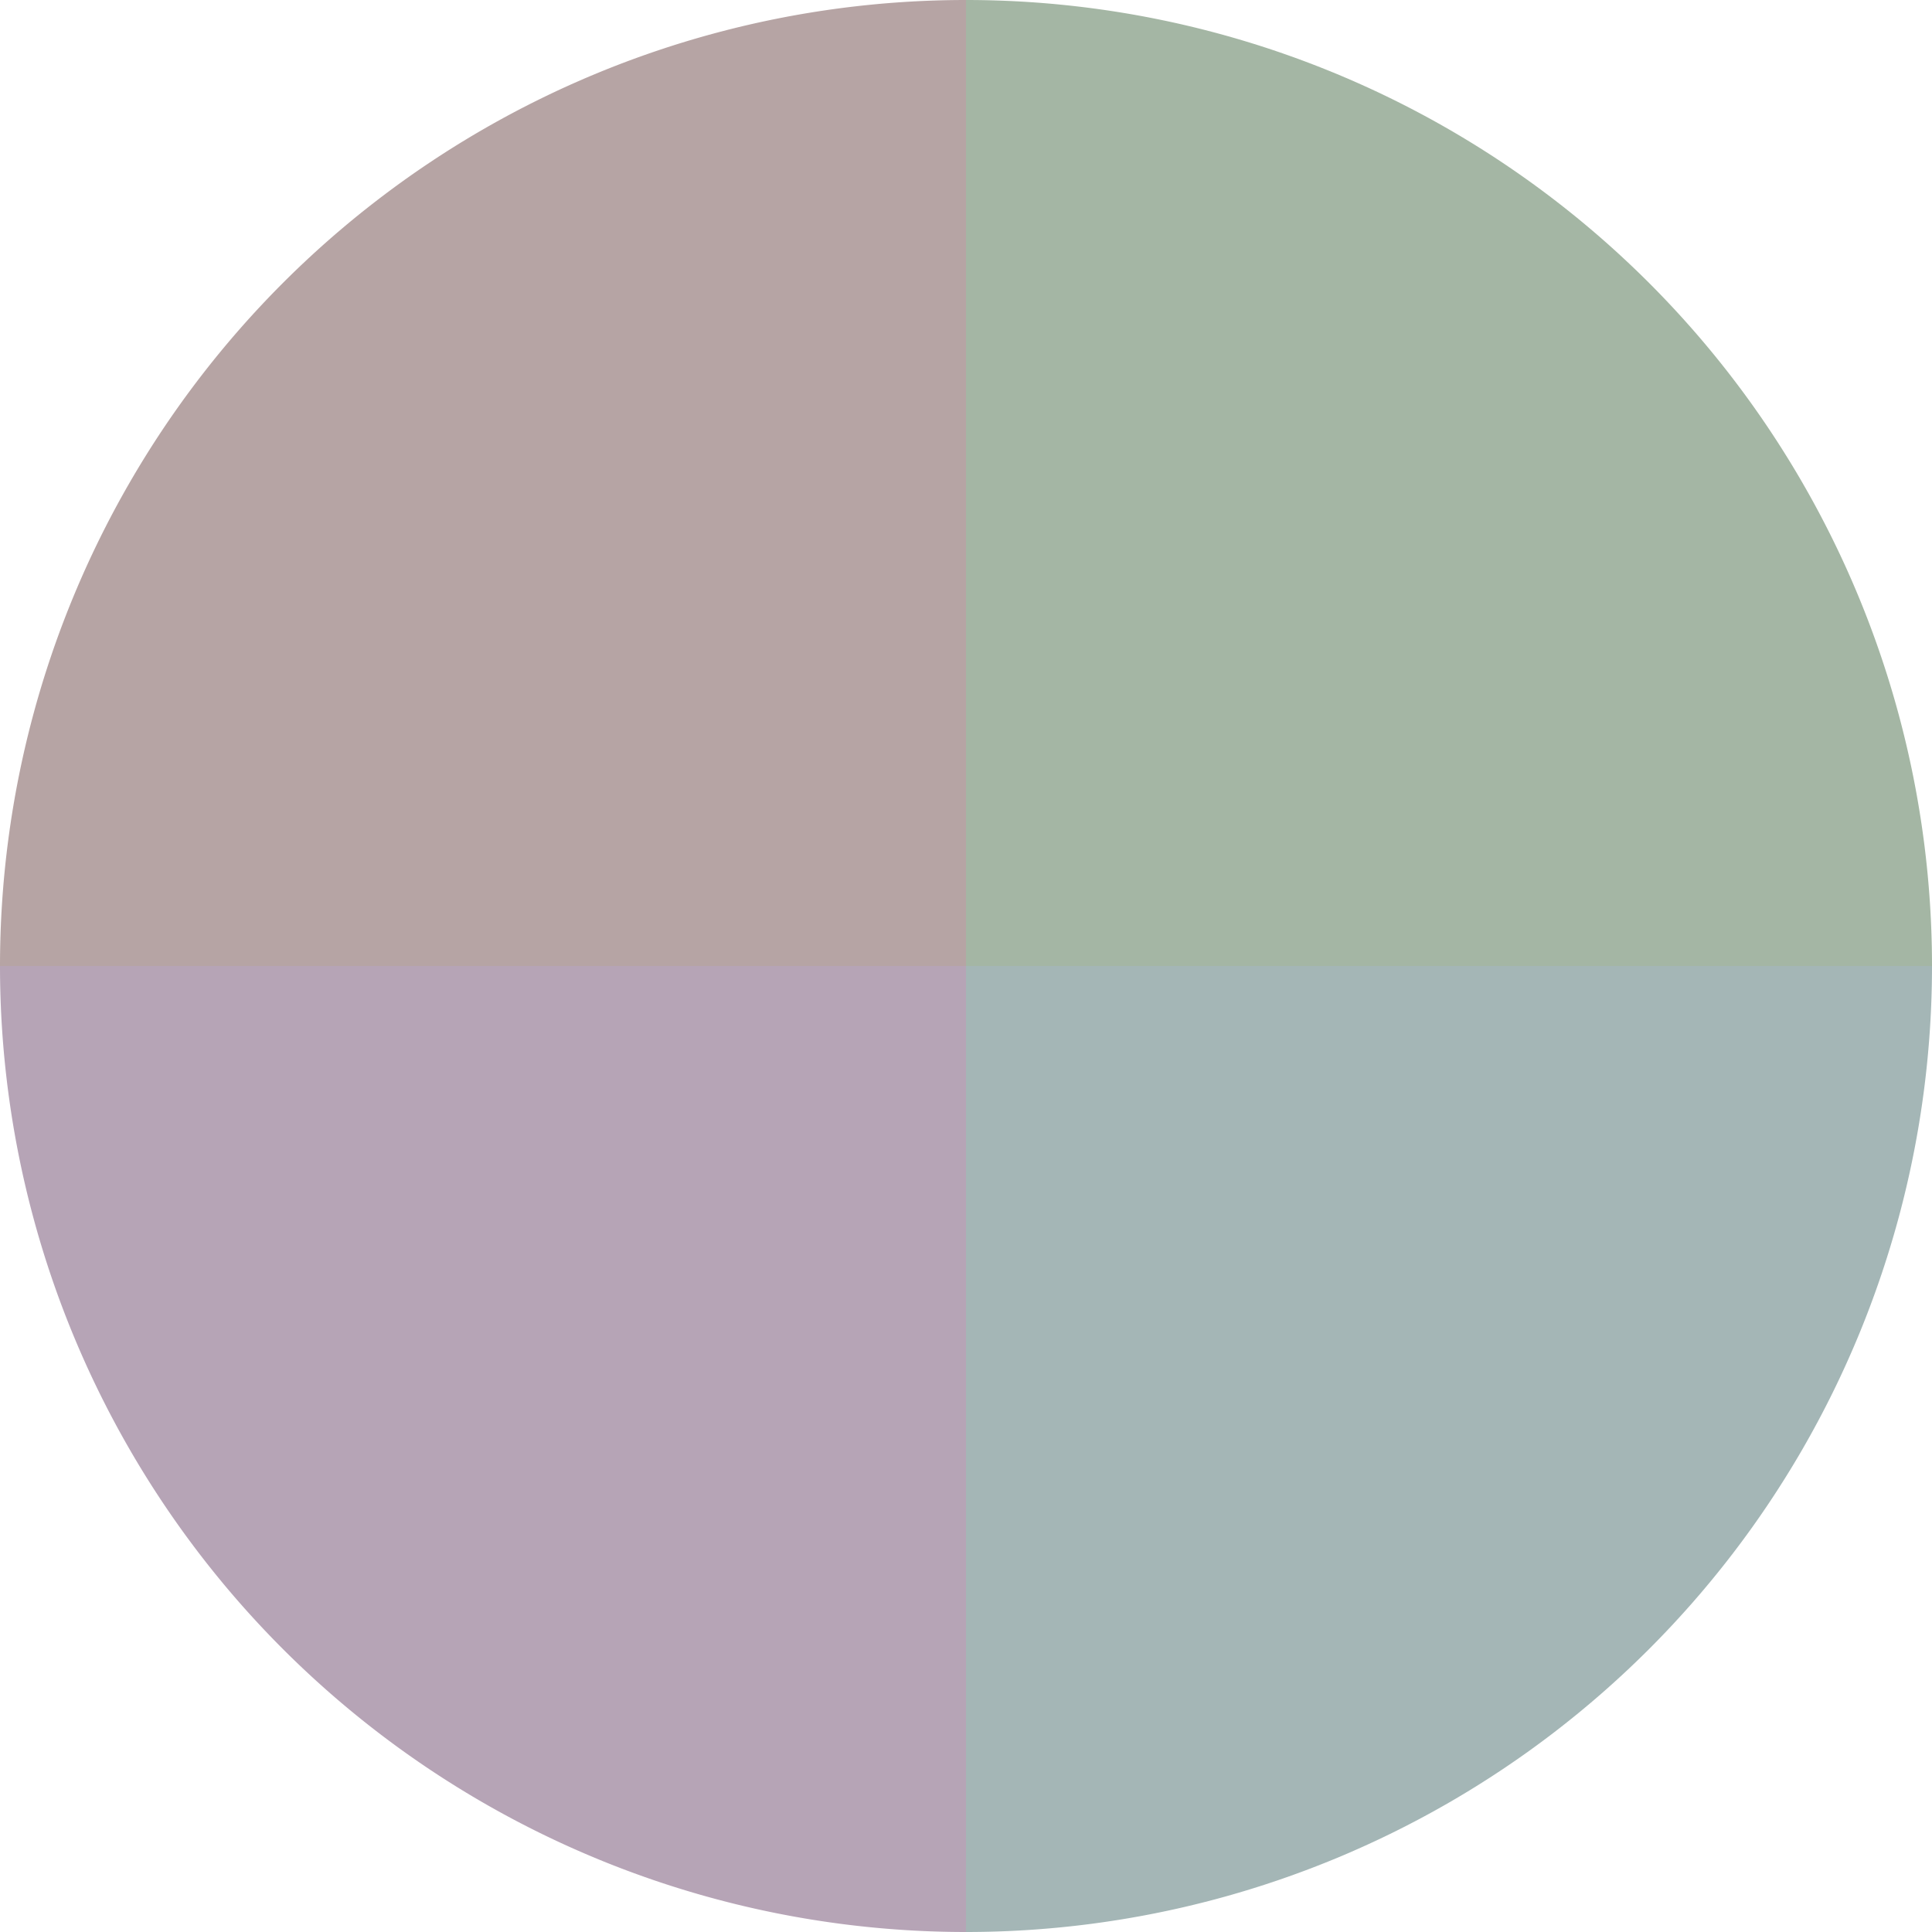
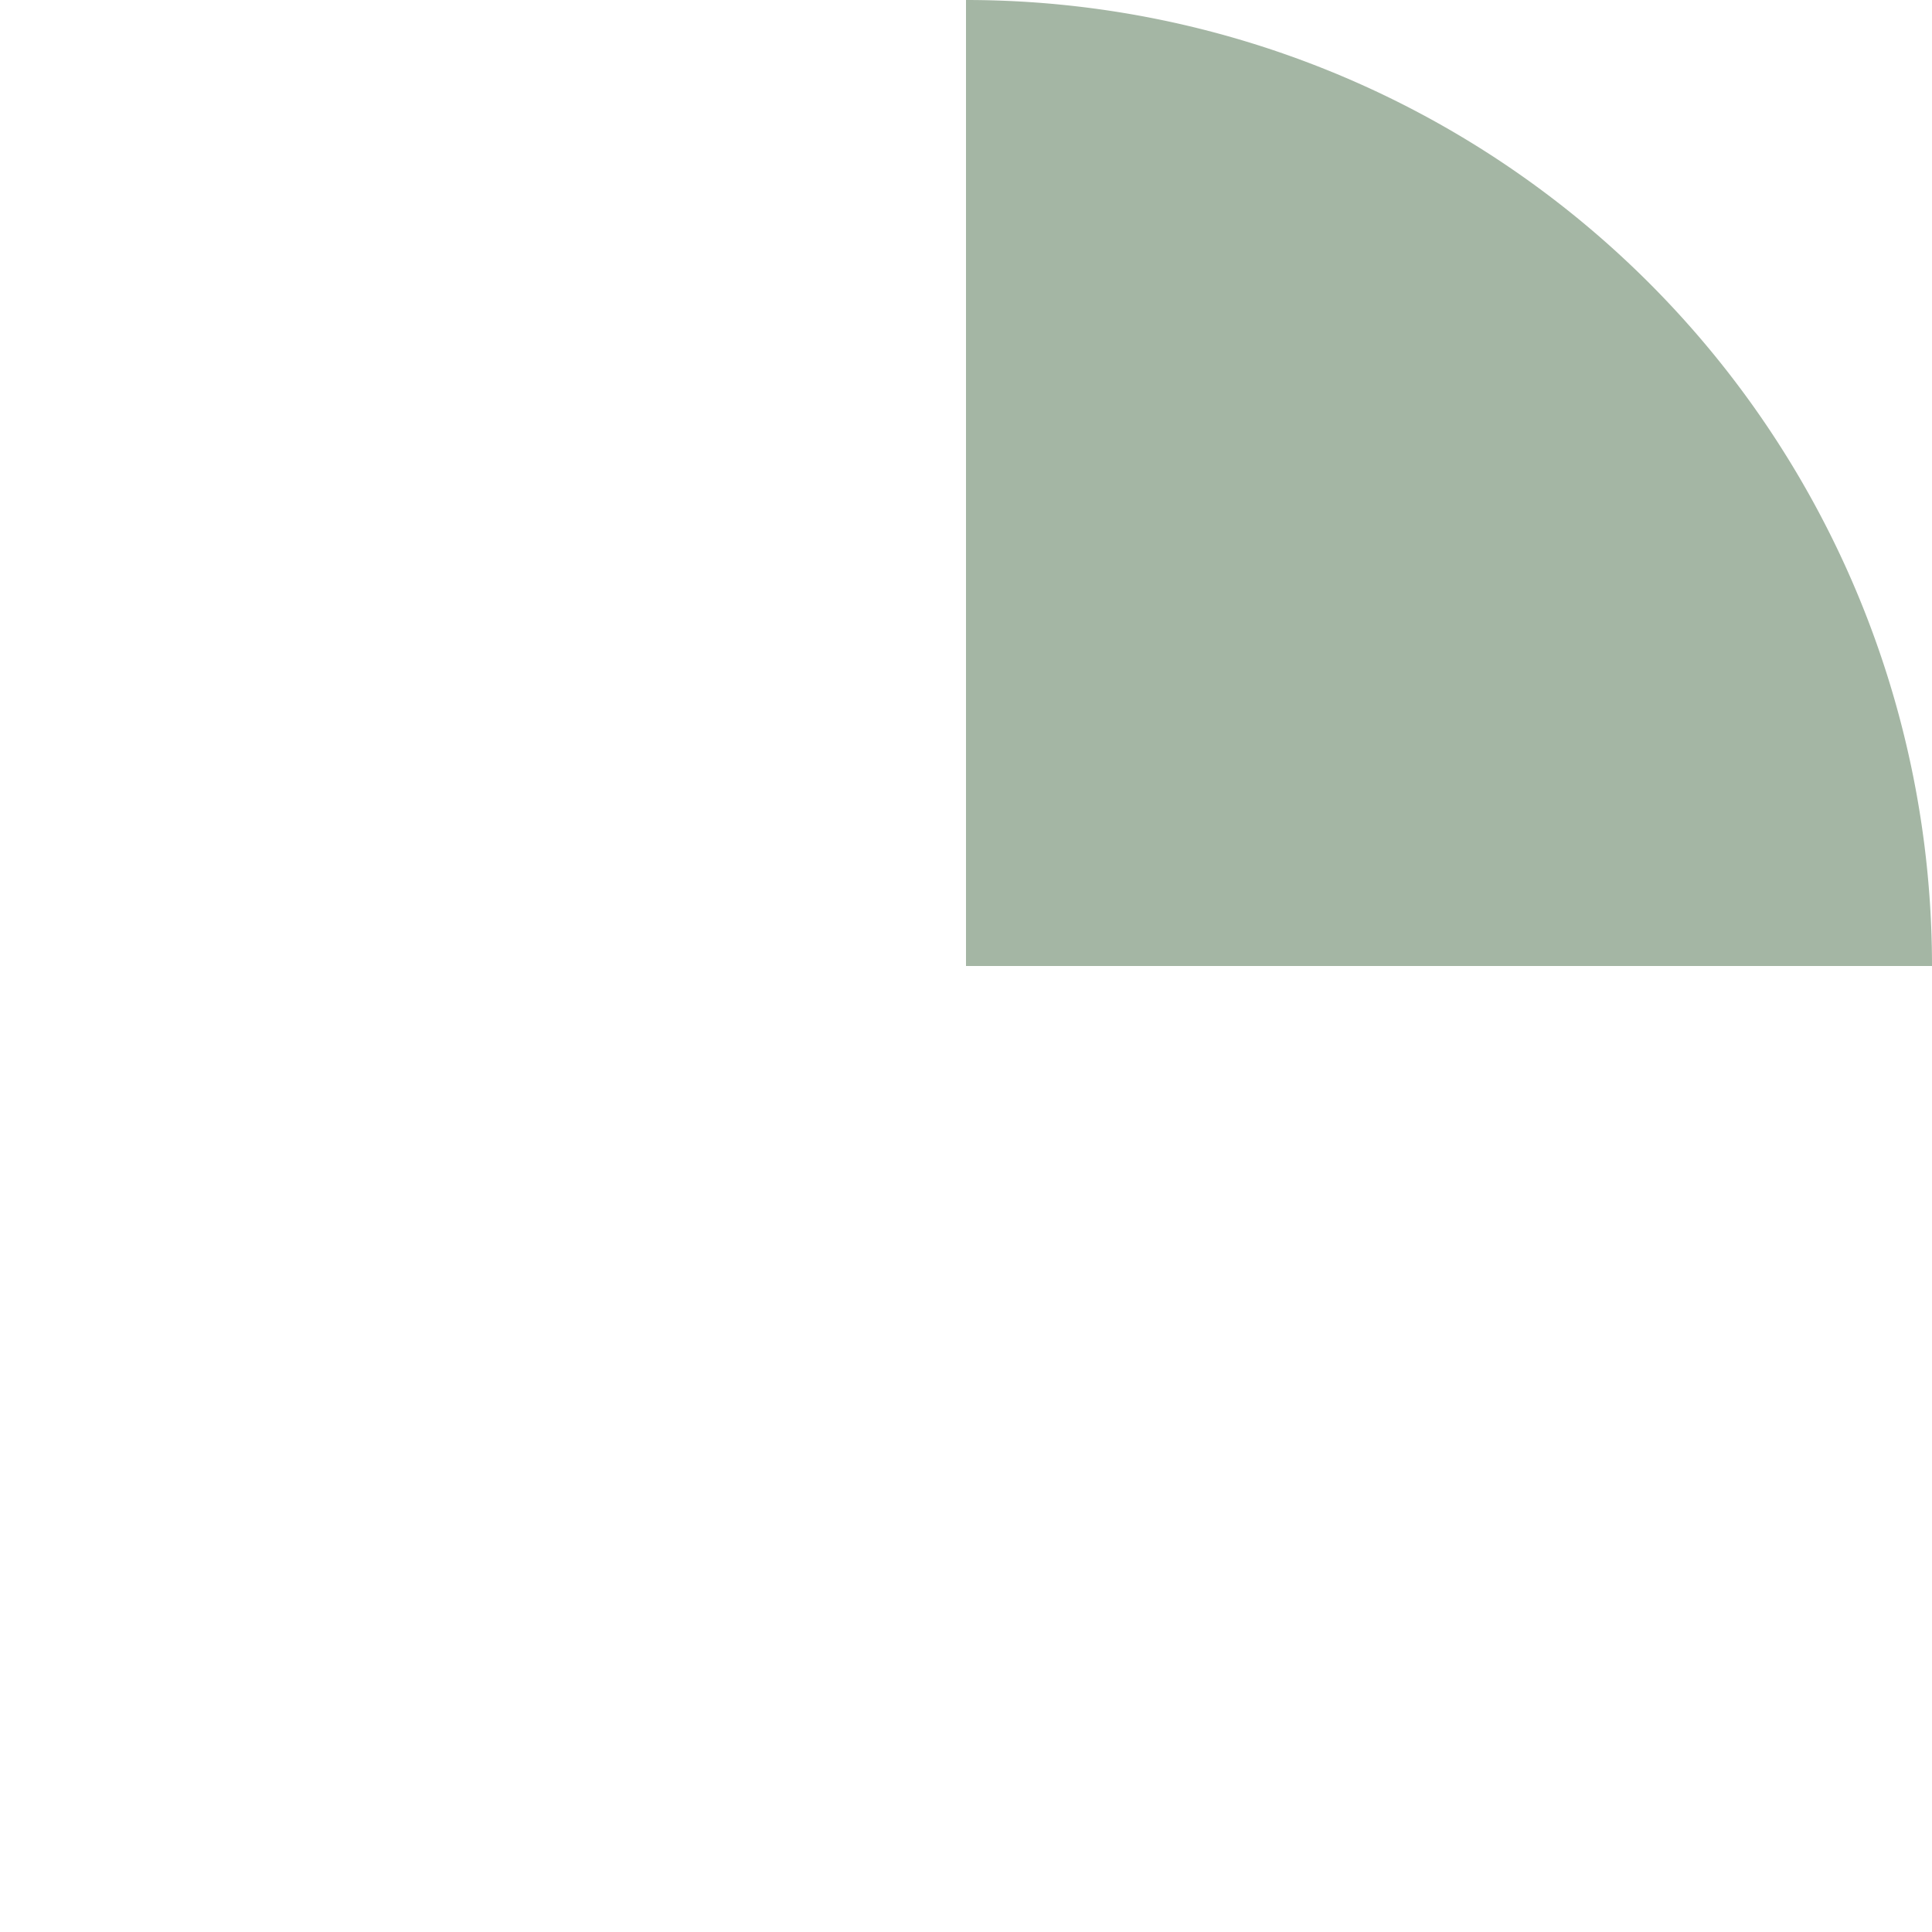
<svg xmlns="http://www.w3.org/2000/svg" width="500" height="500" viewBox="-1 -1 2 2">
  <path d="M 0 -1               A 1,1 0 0,1 1 0             L 0,0              z" fill="#a4b6a4" />
-   <path d="M 1 0               A 1,1 0 0,1 0 1             L 0,0              z" fill="#a4b6b6" />
-   <path d="M 0 1               A 1,1 0 0,1 -1 0             L 0,0              z" fill="#b6a4b6" />
-   <path d="M -1 0               A 1,1 0 0,1 -0 -1             L 0,0              z" fill="#b6a4a4" />
</svg>